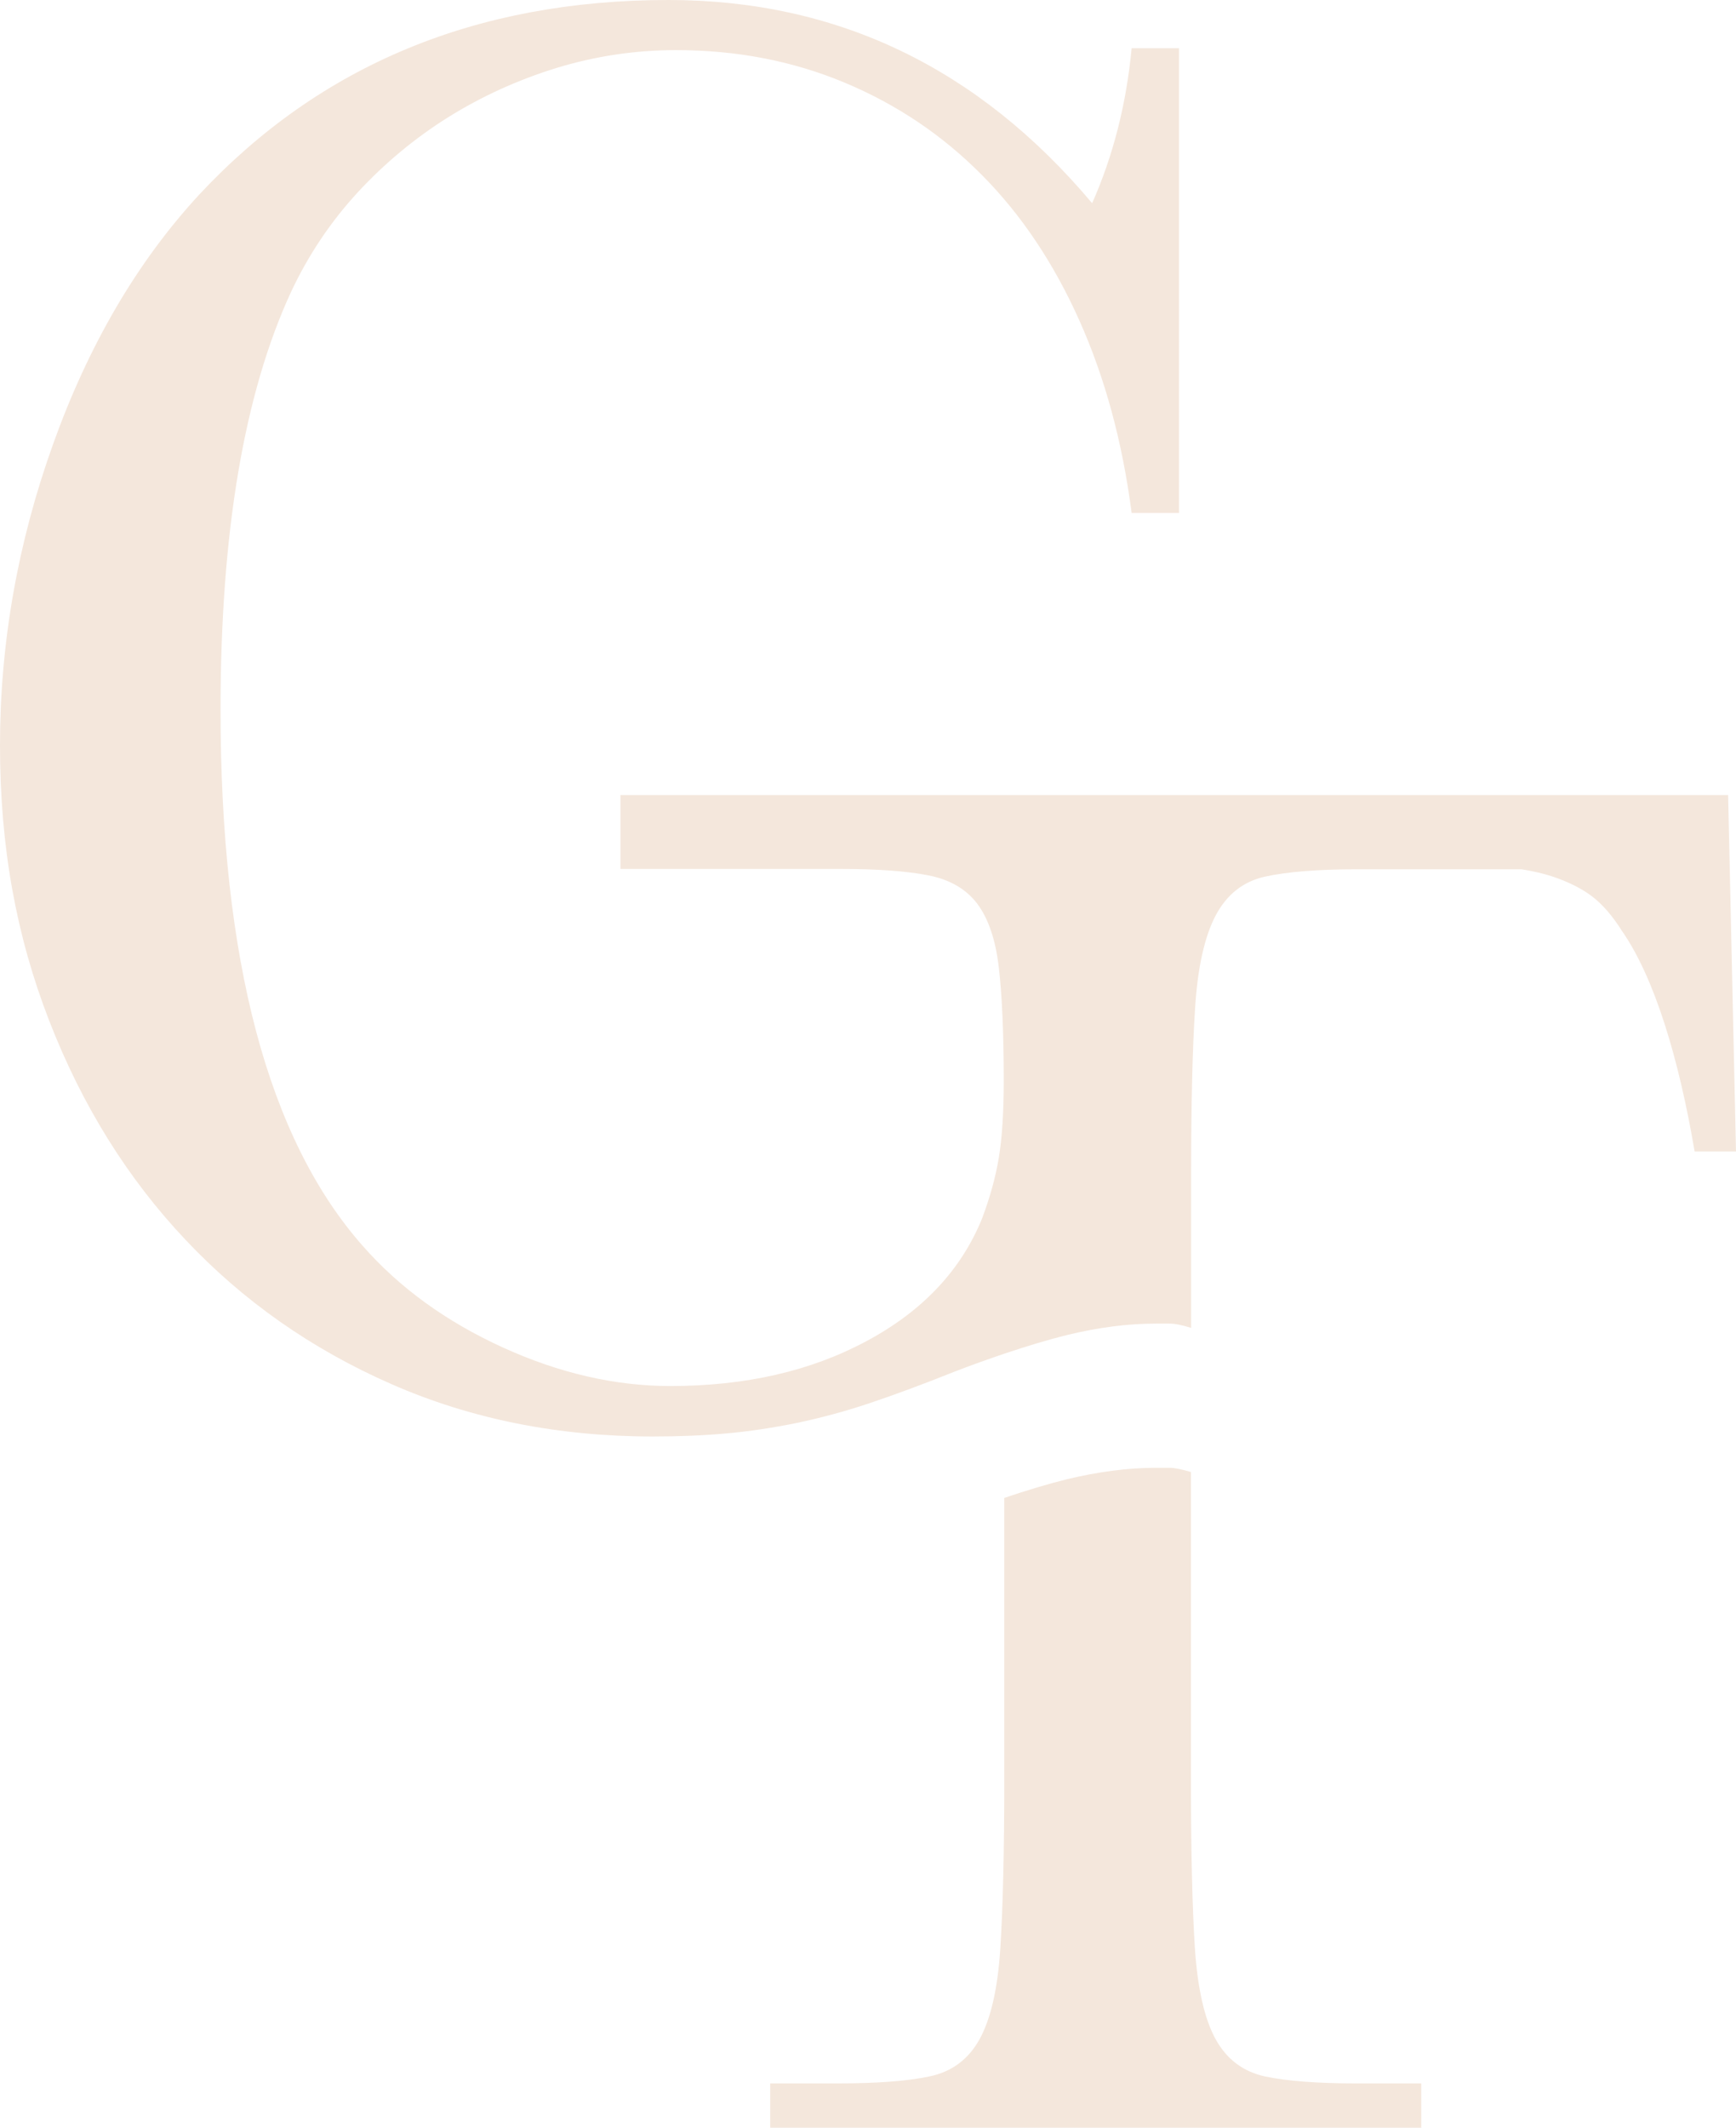
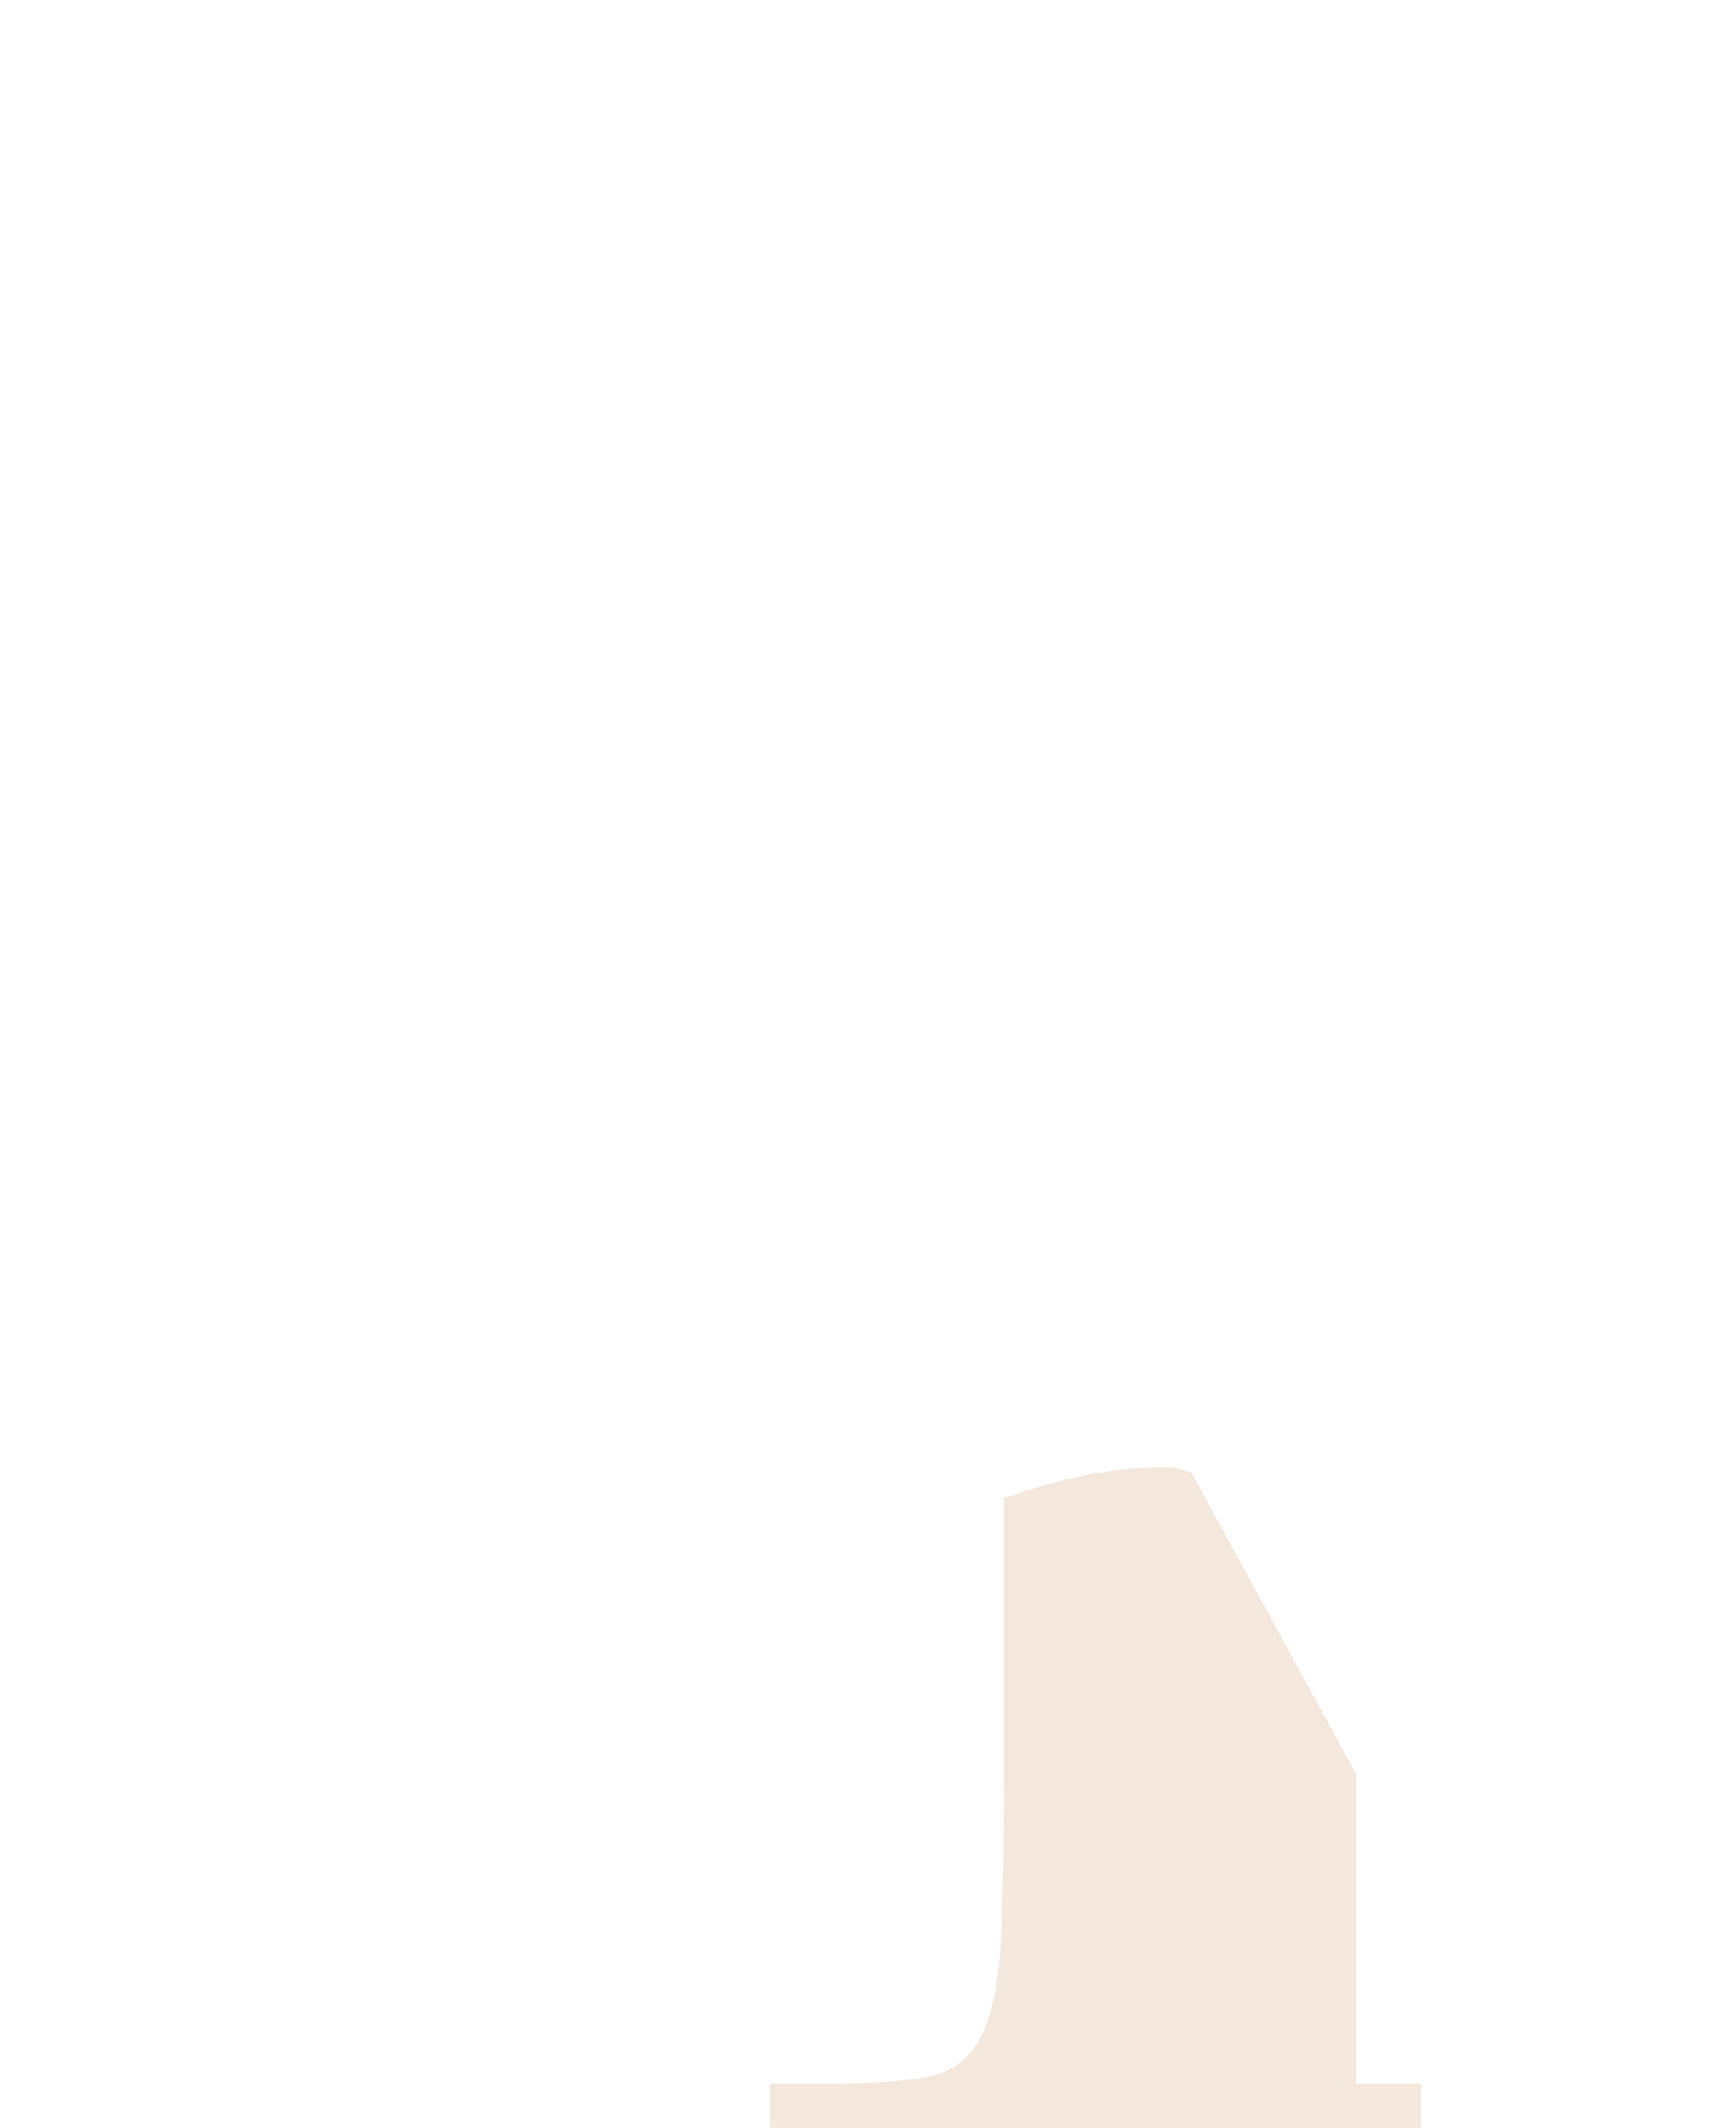
<svg xmlns="http://www.w3.org/2000/svg" id="Layer_2" data-name="Layer 2" viewBox="0 0 101.54 124.4">
  <defs>
    <style>      .cls-1 {        fill: #f4e7dc;      }    </style>
  </defs>
  <g id="Layer_1-2" data-name="Layer 1">
    <g>
-       <path class="cls-1" d="M69.67,86.06c-.54-.16-.96-.25-1.27-.25h-.81c-1.61,0-3.35.23-5.19.67-1.09.27-2.32.64-3.66,1.09v16.54c0,4.17-.08,7.43-.23,9.79-.15,2.36-.56,4.13-1.21,5.31-.65,1.18-1.63,1.91-2.93,2.18-1.31.28-3.11.41-5.41.41h-3.91v2.59h38.08v-2.59h-3.8c-2.3,0-4.09-.14-5.35-.41-1.27-.28-2.23-1-2.88-2.18-.65-1.18-1.05-2.95-1.21-5.31-.15-2.36-.23-5.62-.23-9.79v-18.06Z" />
-       <path class="cls-1" d="M101.08,46.48h-5.09s-59.7,0-59.7,0h0v4.32h12.85c2.15,0,3.86.12,5.13.37,1.27.24,2.23.8,2.88,1.65.65.86,1.08,2.1,1.27,3.73.19,1.63.29,3.84.29,6.61,0,1.88-.1,3.39-.29,4.53-.19,1.14-.52,2.33-.98,3.55-1.23,3.02-3.48,5.41-6.75,7.16-3.27,1.76-7.09,2.63-11.48,2.63-3.23,0-6.5-.75-9.81-2.26-3.31-1.51-6.04-3.49-8.19-5.94-5.54-6.28-8.31-16.73-8.31-31.34,0-10.36,1.38-18.52,4.15-24.48,1-2.12,2.29-4.04,3.86-5.75,1.58-1.71,3.35-3.18,5.31-4.41,1.96-1.22,4.07-2.18,6.34-2.88,2.27-.69,4.59-1.04,6.98-1.04,3.54,0,6.82.63,9.86,1.9,3.04,1.27,5.71,3.06,8.02,5.39,2.31,2.32,4.21,5.16,5.71,8.51,1.5,3.35,2.52,7.1,3.06,11.26h2.77V2.82h-2.77c-.31,3.27-1.08,6.29-2.31,9.06C57.22,3.96,48.95,0,39.1,0c-11.23,0-20.38,3.8-27.45,11.38-3.62,3.92-6.46,8.77-8.54,14.57-2.08,5.79-3.11,11.67-3.11,17.63s.96,11.16,2.88,16.1c1.92,4.94,4.57,9.2,7.96,12.79,3.38,3.59,7.4,6.41,12.06,8.45,4.65,2.04,9.75,3.06,15.28,3.06,1.54,0,2.98-.06,4.32-.18,1.35-.12,2.71-.33,4.1-.61,1.38-.29,2.81-.67,4.27-1.16,1.46-.49,3.11-1.1,4.96-1.84,1.03-.4,2-.74,2.91-1.05,1.34-.45,2.57-.82,3.66-1.09,1.85-.45,3.58-.67,5.19-.67h.81c.31,0,.73.08,1.27.25v-8.57c0-.15,0-.3,0-.45,0-4.1.08-7.33.23-9.65.15-2.41.56-4.22,1.21-5.45.65-1.22,1.61-1.98,2.88-2.26,1.27-.28,3.06-.43,5.36-.43h9.64c.65.1,1.25.24,1.78.41.96.32,1.74.71,2.36,1.18.61.47,1.19,1.14,1.73,2,1.92,2.75,3.34,7.49,4.26,12.91h2.42l-.46-20.82Z" />
+       <path class="cls-1" d="M69.67,86.06c-.54-.16-.96-.25-1.27-.25h-.81c-1.61,0-3.35.23-5.19.67-1.09.27-2.32.64-3.66,1.09v16.54c0,4.17-.08,7.43-.23,9.79-.15,2.36-.56,4.13-1.21,5.31-.65,1.18-1.63,1.91-2.93,2.18-1.31.28-3.11.41-5.41.41h-3.91v2.59h38.08v-2.59h-3.8v-18.06Z" />
    </g>
  </g>
</svg>